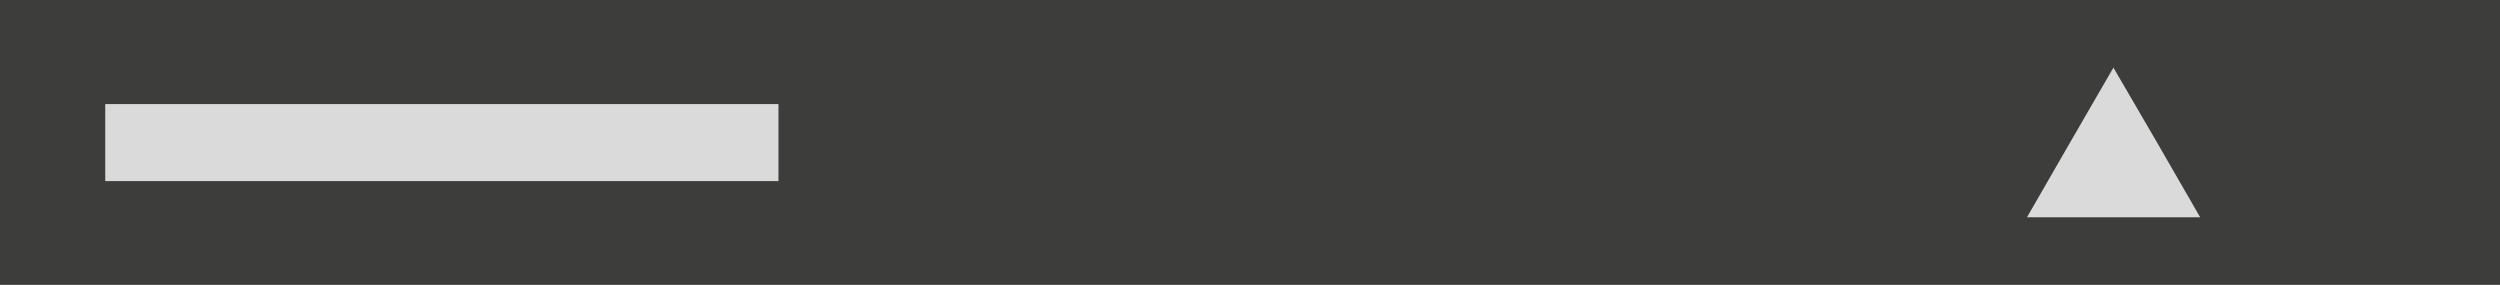
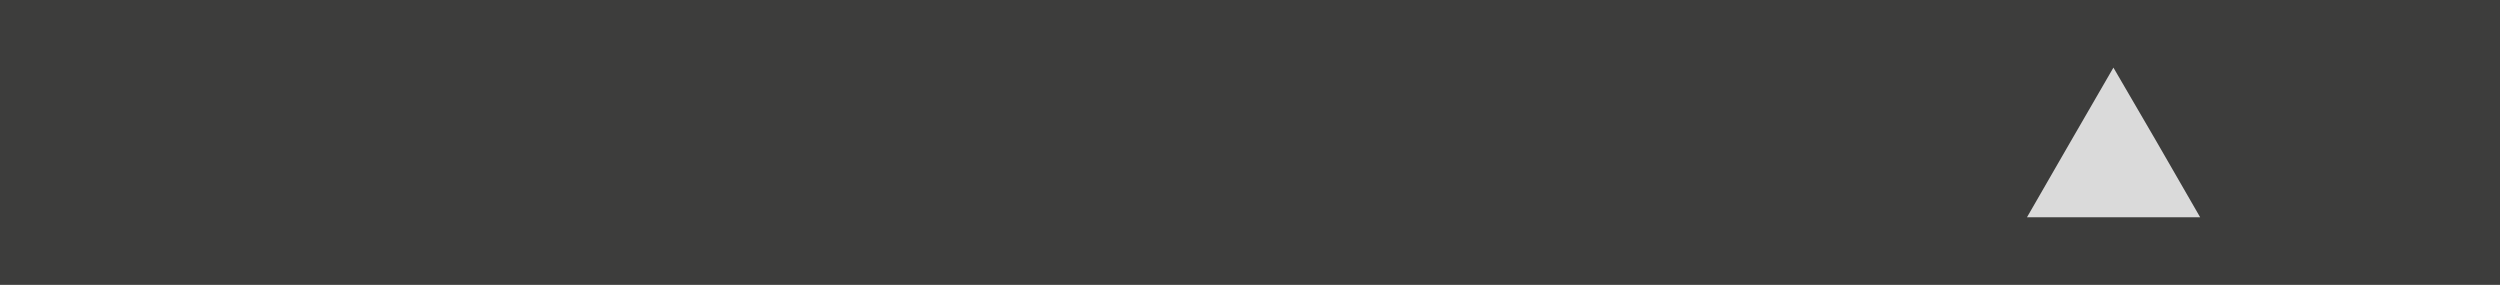
<svg xmlns="http://www.w3.org/2000/svg" xmlns:ns1="http://sodipodi.sourceforge.net/DTD/sodipodi-0.dtd" xmlns:ns2="http://www.inkscape.org/namespaces/inkscape" version="1.1" id="Ebene_1" x="0px" y="0px" width="85.04px" height="9.69px" viewBox="0 0 85.04 9.69" enable-background="new 0 0 85.04 9.69" xml:space="preserve" ns1:docname="OBJ_GRAF-0000029049-XX-002.svg">
  <defs id="defs25" />
  <ns1:namedview pagecolor="#ffffff" bordercolor="#666666" borderopacity="1" objecttolerance="10" gridtolerance="10" guidetolerance="10" ns2:pageopacity="0" ns2:pageshadow="2" ns2:window-width="640" ns2:window-height="480" id="namedview23" />
  <g id="g8">
    <rect fill="#3D3D3C" width="85.04" height="9.69" id="rect2" />
-     <rect x="3.58" y="3.54" fill="#DADADA" width="22.9" height="2.62" id="rect4" />
    <polygon fill="#DADADA" points="71.89,2.3 73.37,4.84 74.84,7.39 71.89,7.39 68.95,7.39 70.42,4.84  " id="polygon6" />
  </g>
  <g id="g10">
</g>
  <g id="g12">
</g>
  <g id="g14">
</g>
  <g id="g16">
</g>
  <g id="g18">
</g>
  <g id="g20">
</g>
</svg>